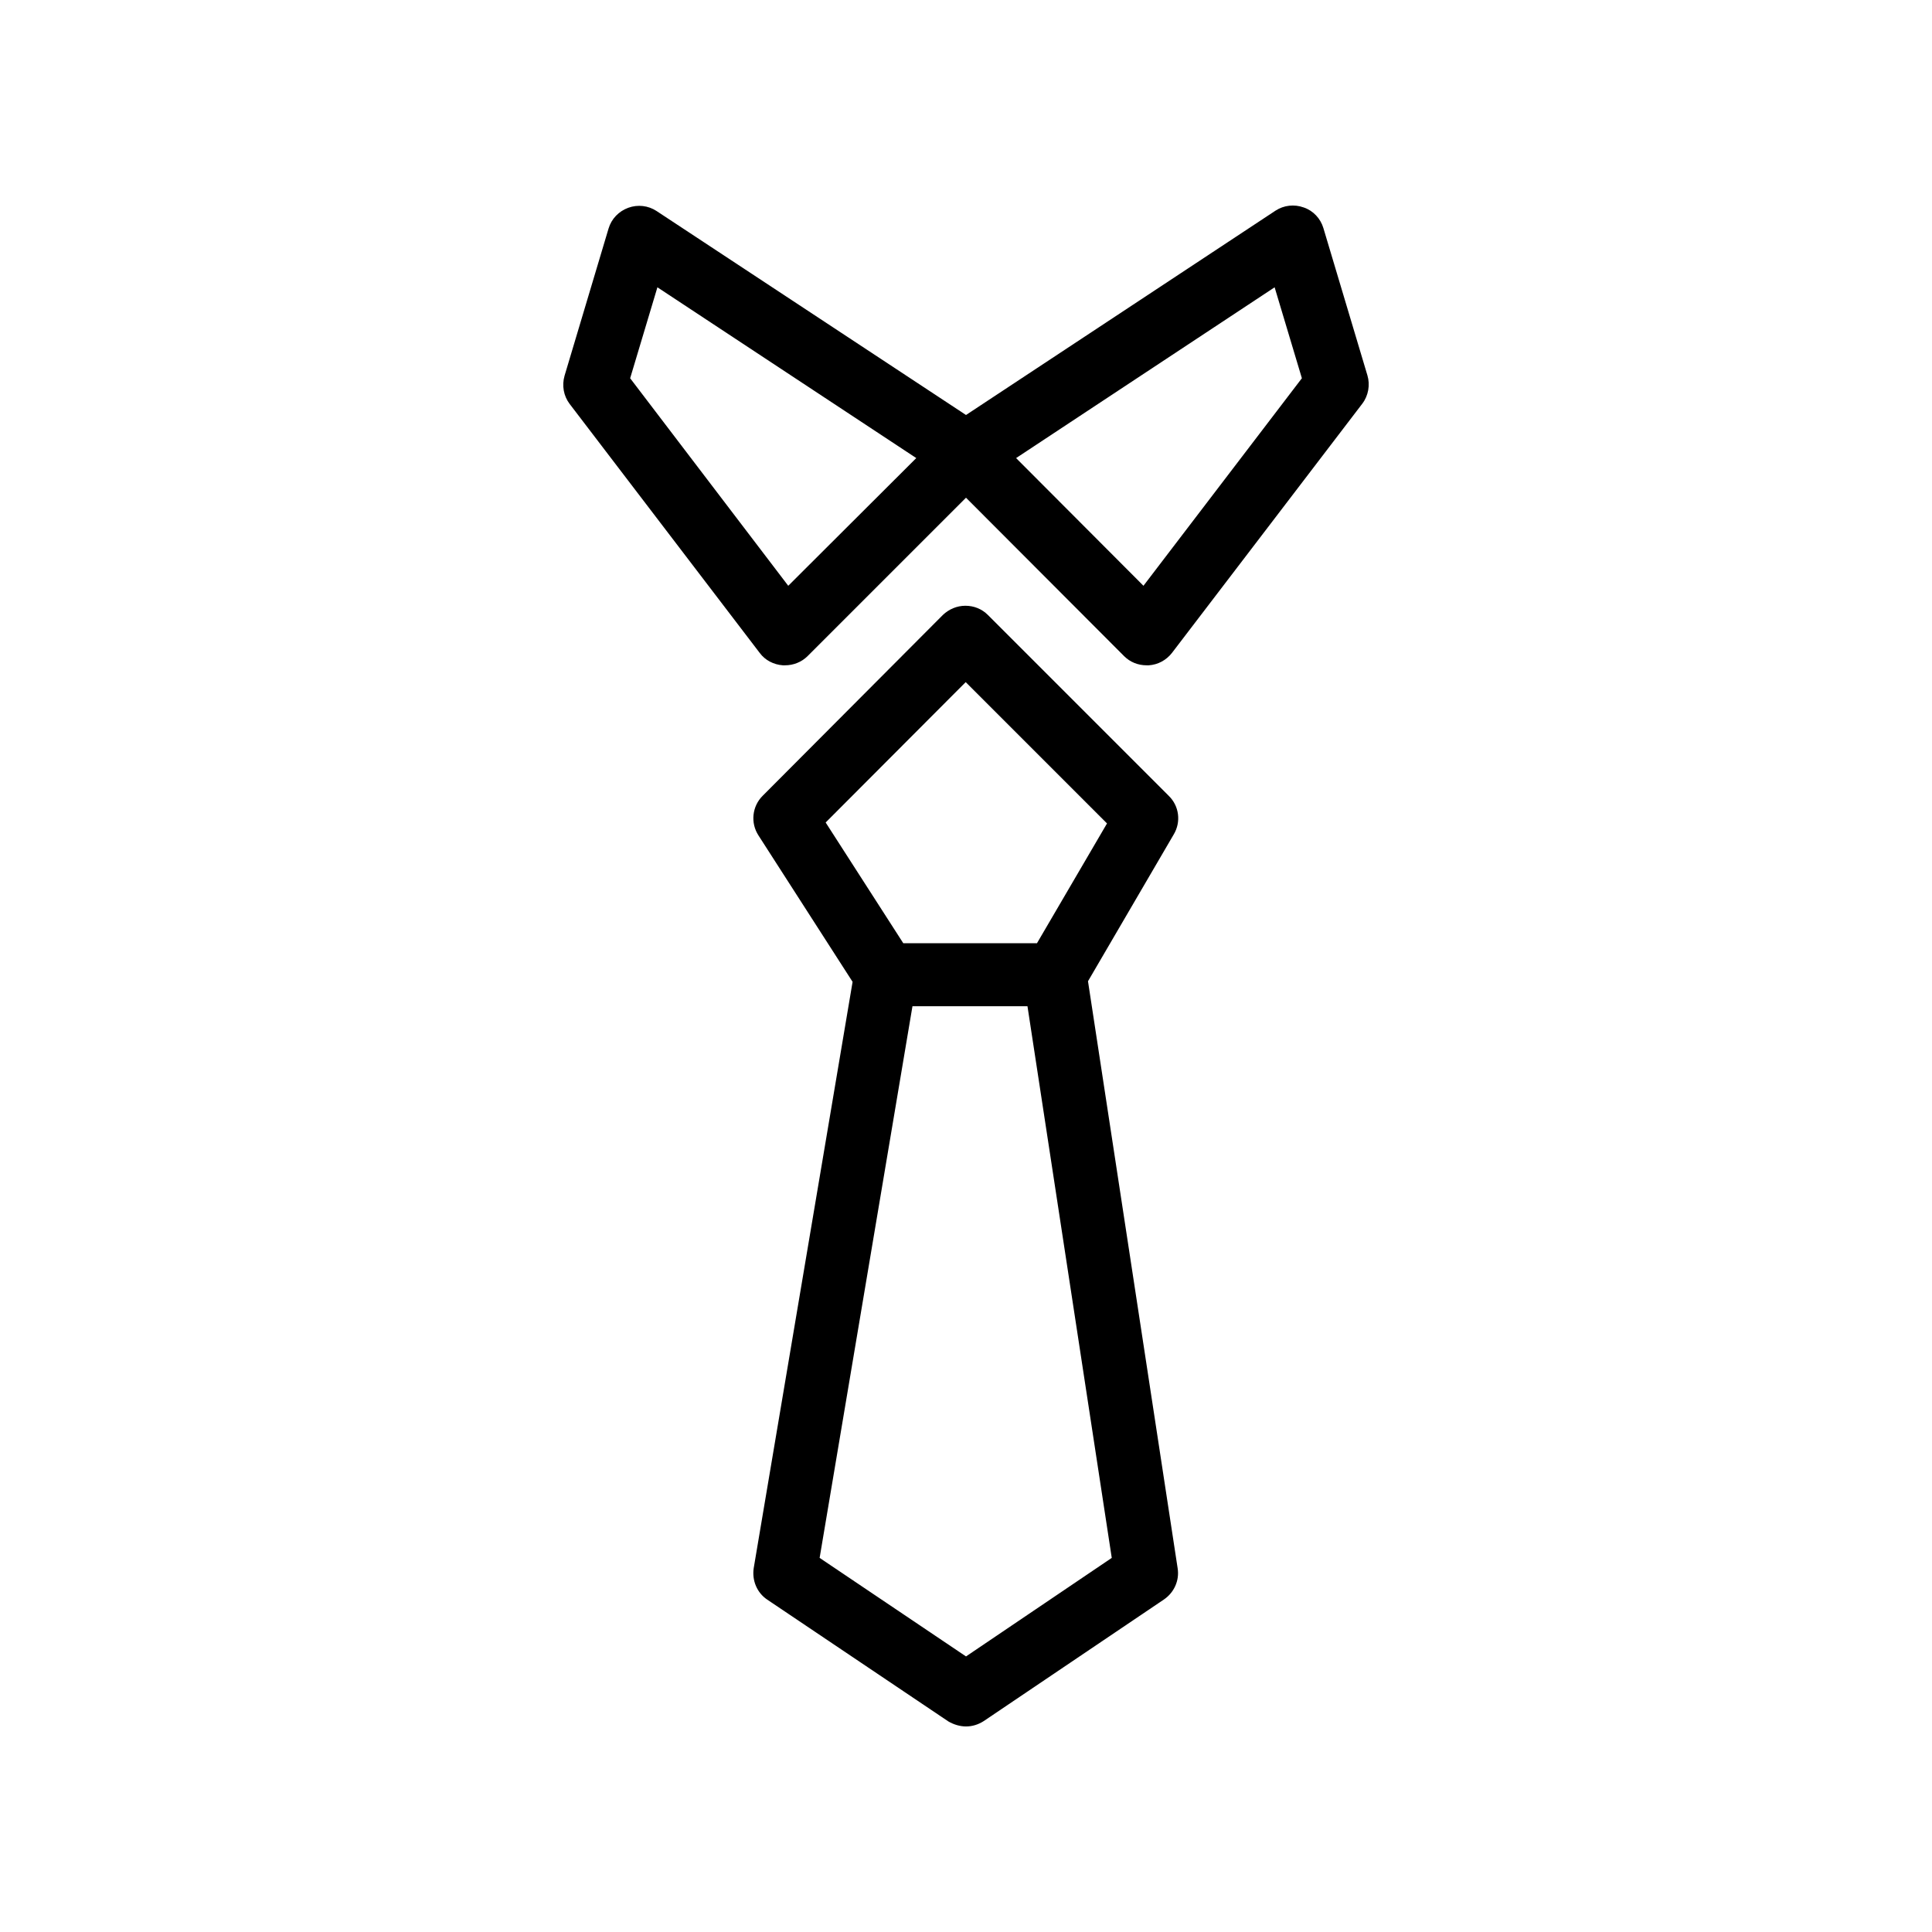
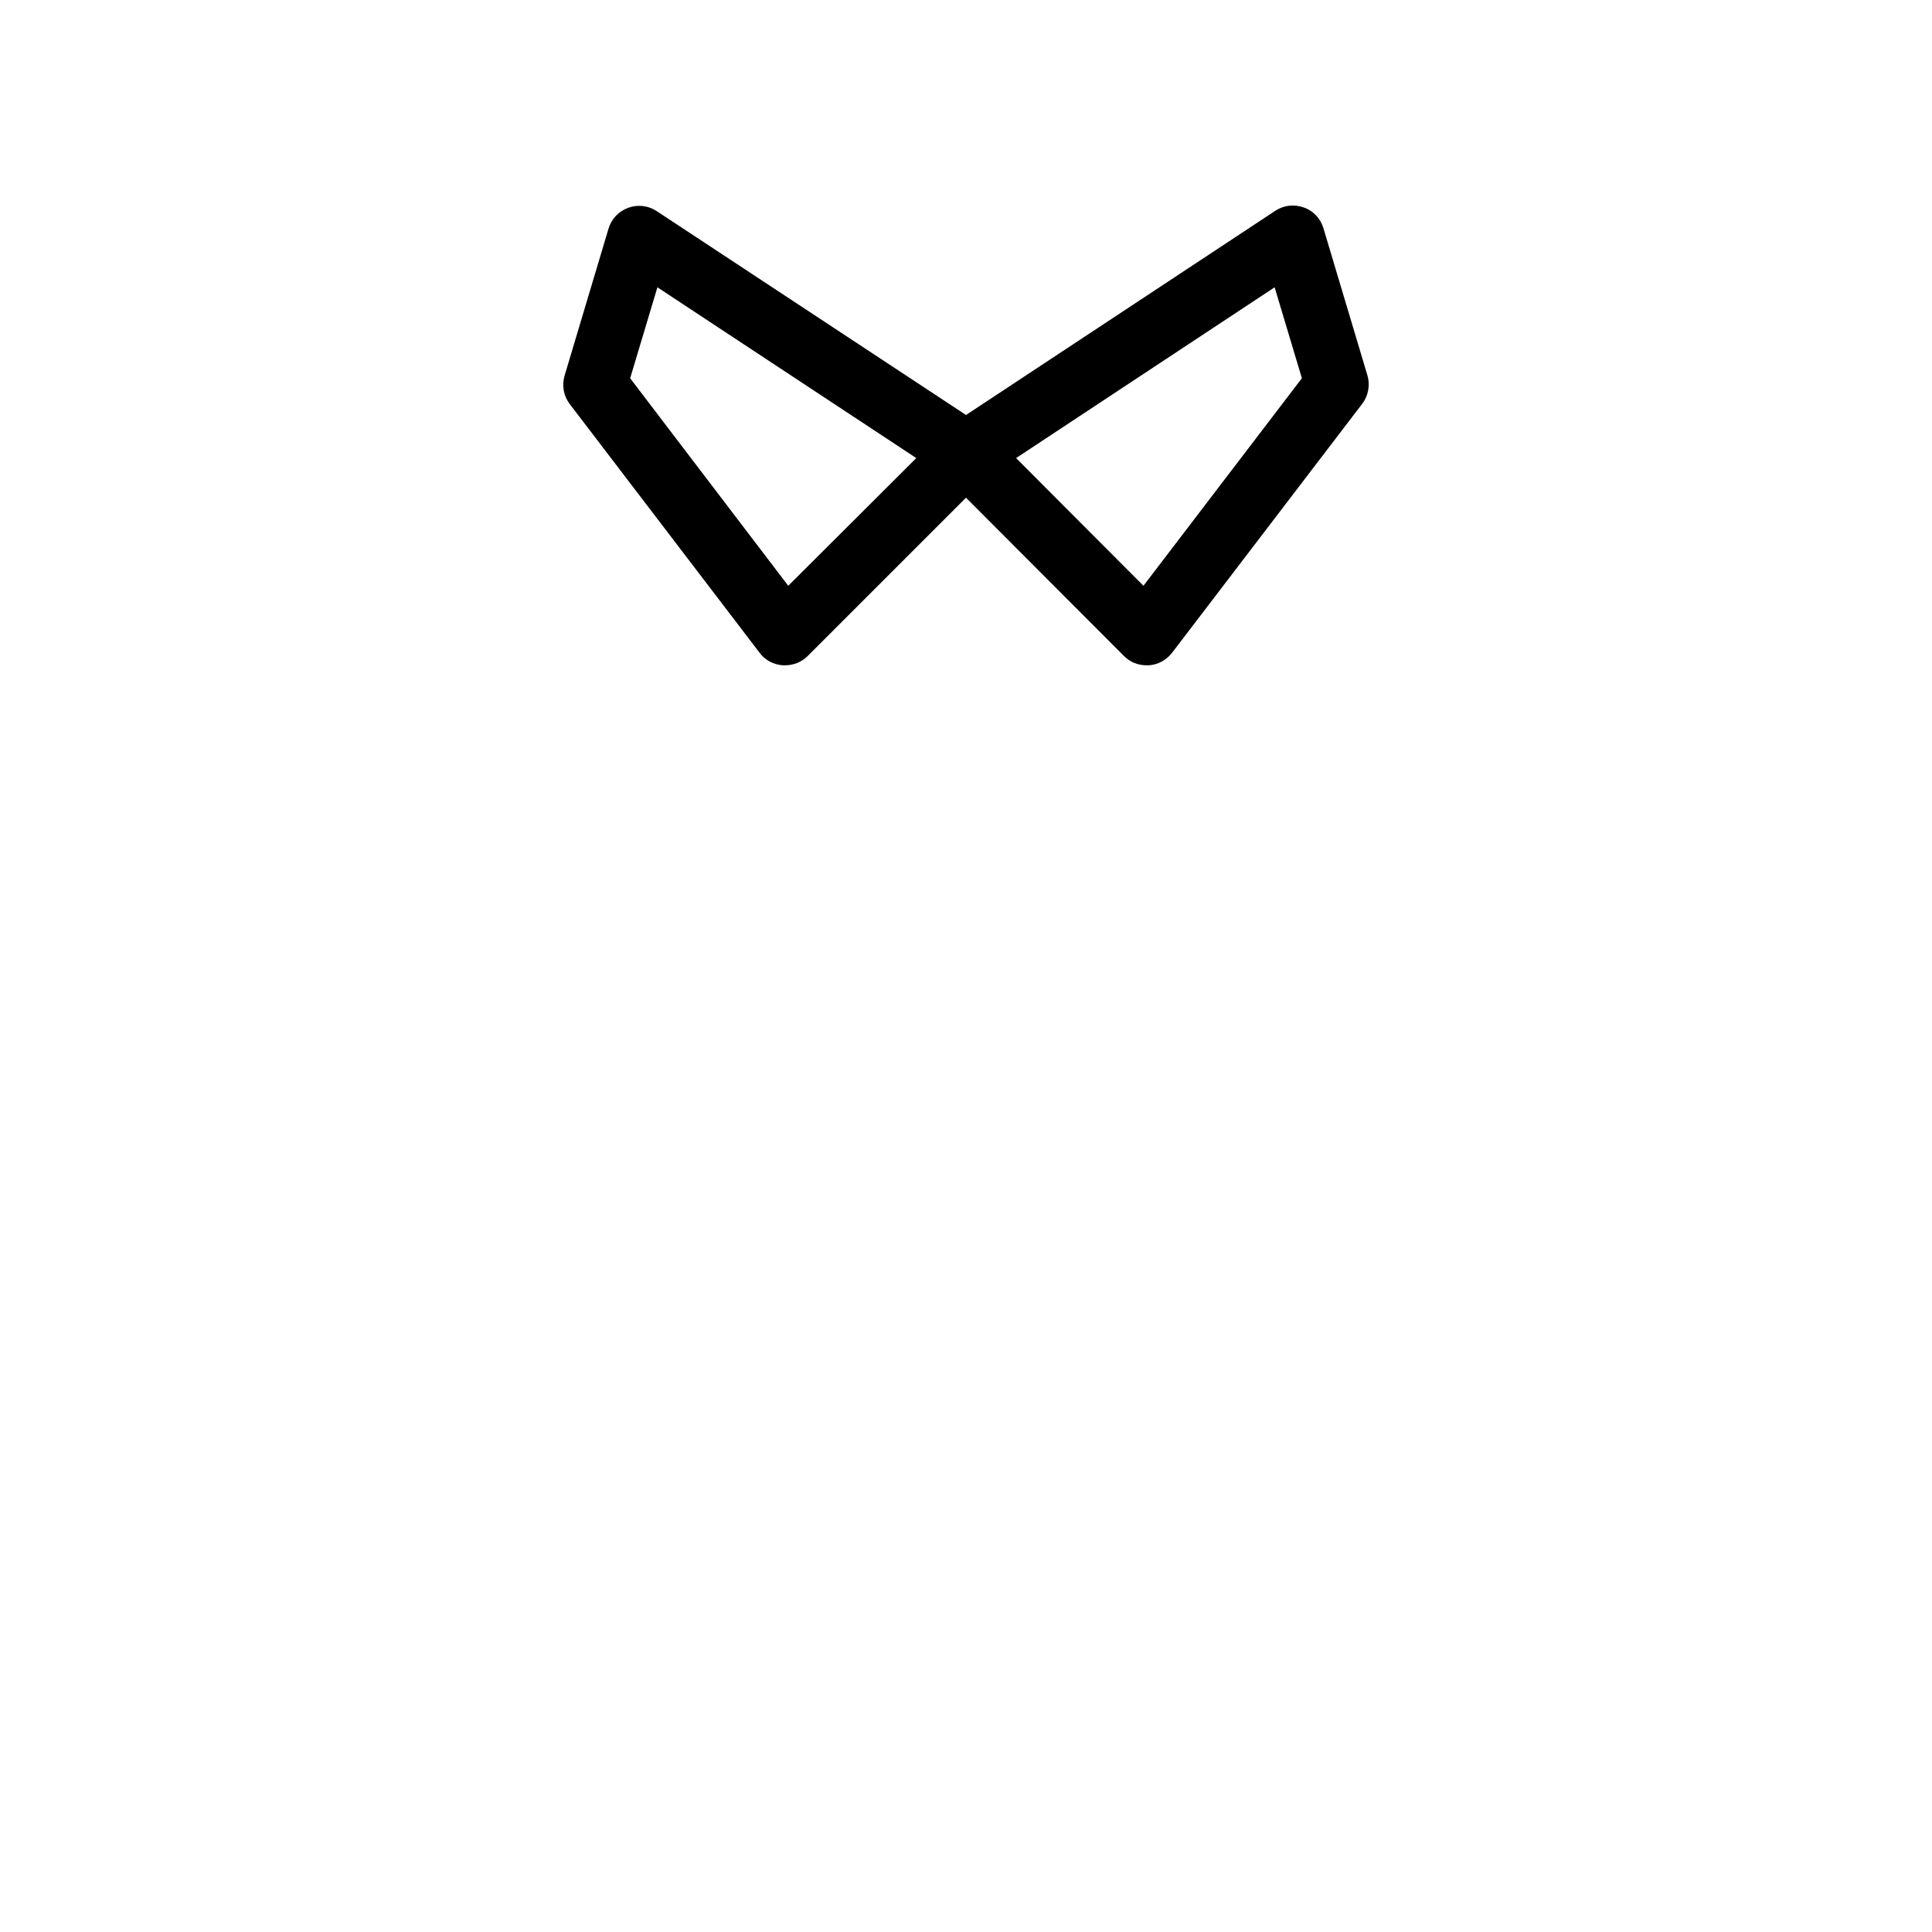
<svg xmlns="http://www.w3.org/2000/svg" fill="#000000" width="800px" height="800px" version="1.1" viewBox="144 144 512 512">
  <g>
    <path d="m345.34 317.04c1.426 1.93 3.695 3.106 6.129 3.273h0.586c2.184 0 4.367-0.84 5.961-2.434l41.984-41.984 41.898 41.984c1.594 1.594 3.695 2.434 5.961 2.434h0.586c2.434-0.168 4.617-1.344 6.129-3.273l50.465-66.082c1.594-2.098 2.098-4.953 1.344-7.473l-11.672-39.047c-0.754-2.519-2.688-4.617-5.207-5.457-2.519-0.922-5.289-0.586-7.473 0.84l-82.027 54.156-82.035-54.074c-2.184-1.426-4.953-1.762-7.473-0.84-2.519 0.922-4.449 2.938-5.207 5.457l-11.672 39.047c-0.754 2.602-0.25 5.375 1.344 7.473zm136.45-96.902 7.223 24.098-41.984 55-33.754-33.84zm-163.57 0 68.602 45.258-33.926 33.844-41.898-55z" />
-     <path d="m453.74 354.91-47.945-47.945c-1.594-1.594-3.695-2.434-5.961-2.434s-4.367 0.922-5.961 2.434l-47.777 47.945c-2.769 2.769-3.273 7.137-1.09 10.496l24.938 38.793-26.199 155.34c-0.504 3.273 0.84 6.551 3.609 8.398l47.945 32.242c1.426 0.844 3.106 1.348 4.703 1.348 1.68 0 3.273-0.504 4.703-1.426l47.777-32.242c2.688-1.848 4.113-5.039 3.609-8.23l-23.762-155.59 22.754-38.961c1.93-3.277 1.426-7.477-1.344-10.164zm-53.738 228.06-38.793-26.113 24.602-146.19h30.48l22.336 146.19zm18.809-189.01h-35.434l-20.57-31.992 37.113-37.199 37.449 37.449z" />
  </g>
</svg>